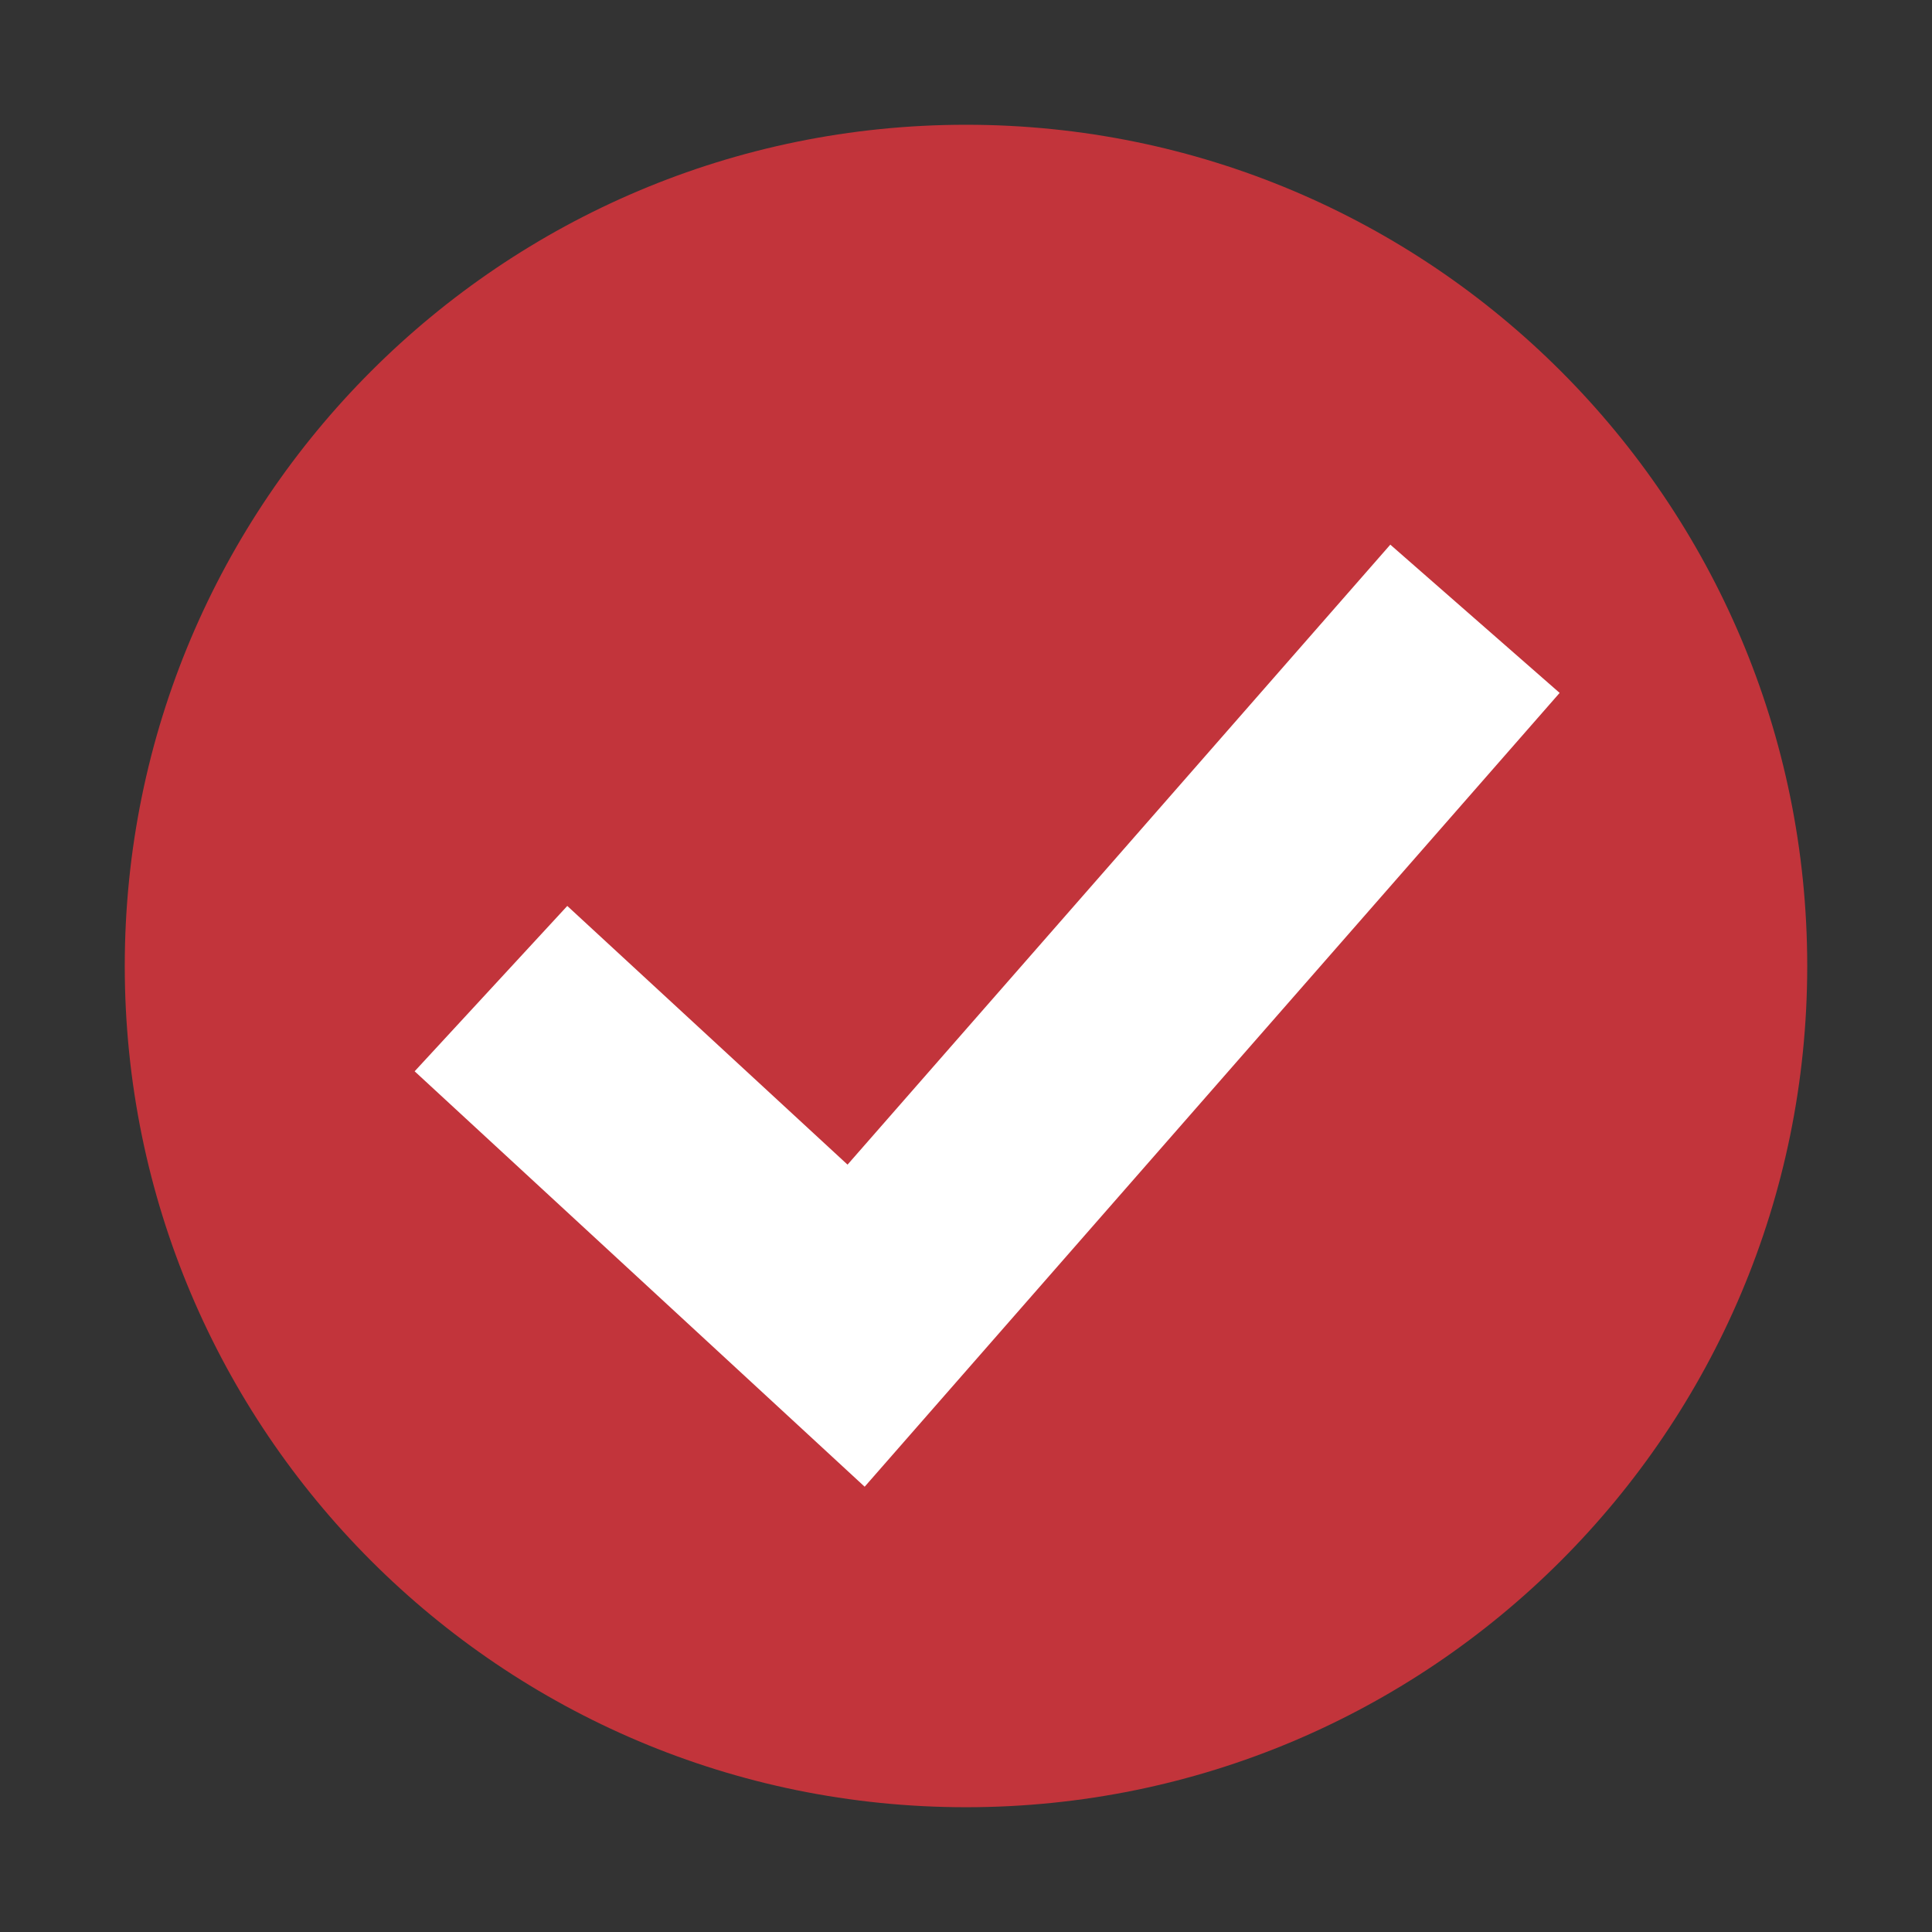
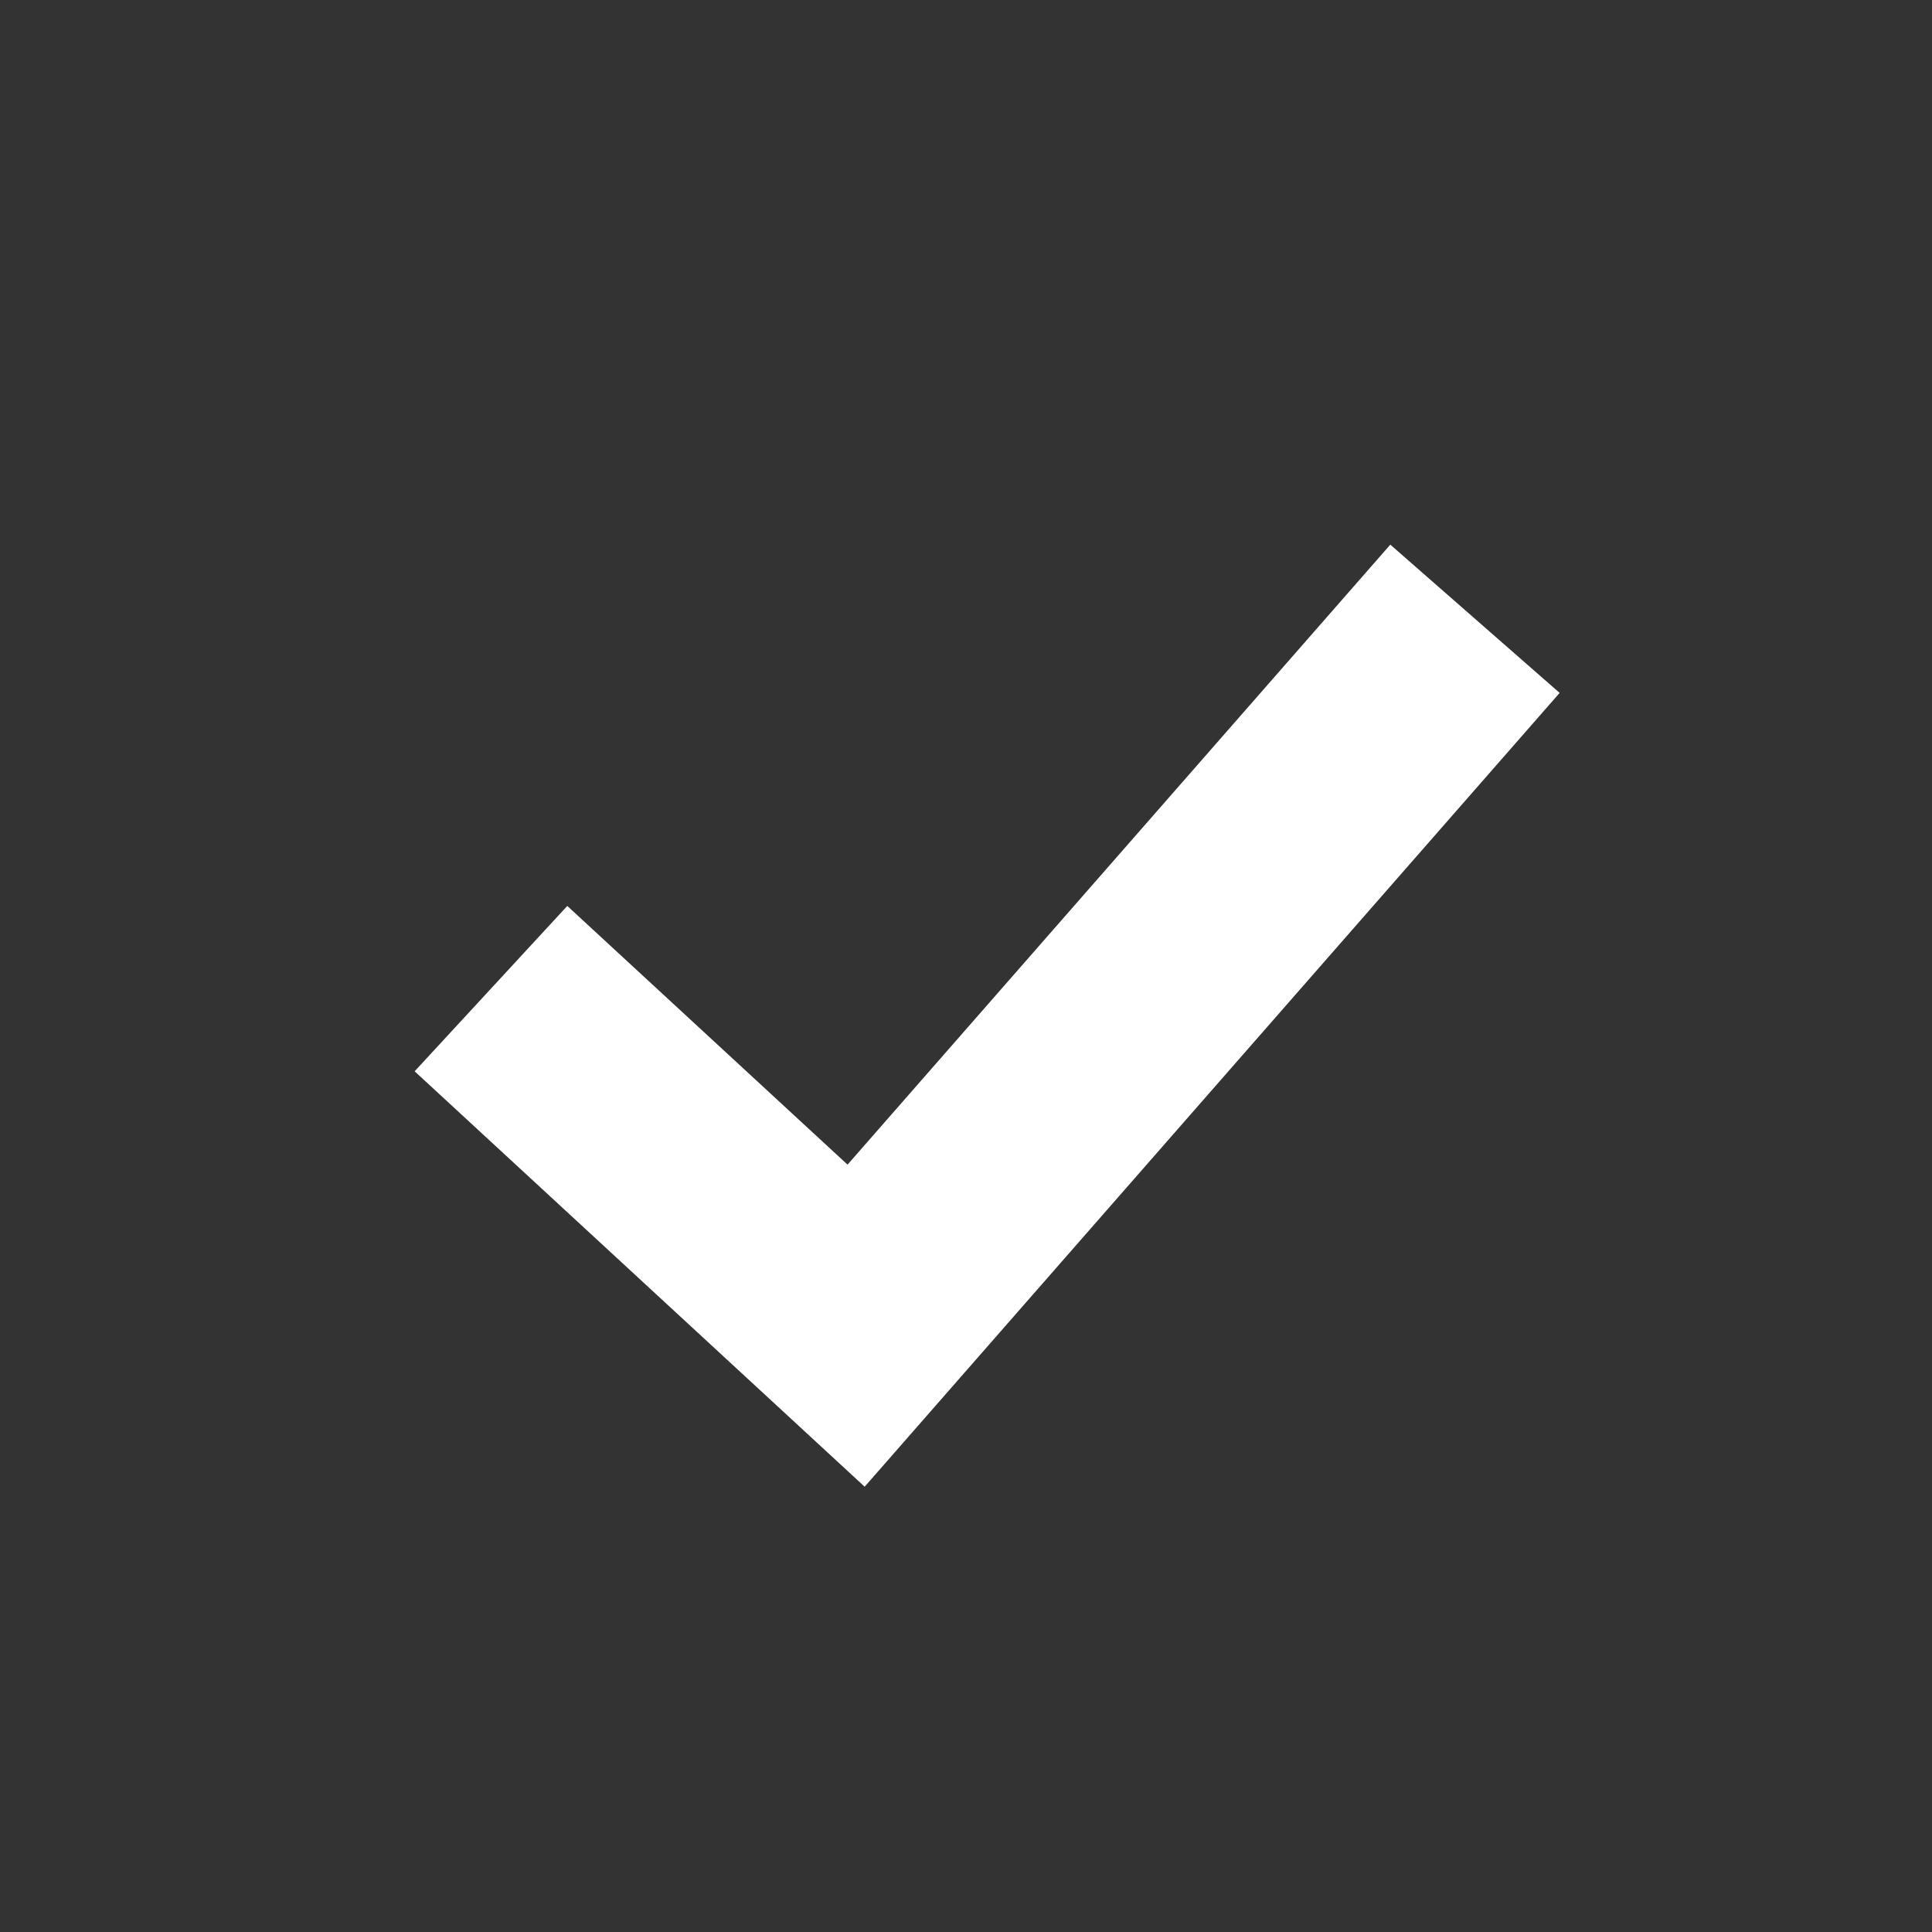
<svg xmlns="http://www.w3.org/2000/svg" version="1.0" preserveAspectRatio="xMidYMid meet" height="800" viewBox="0 0 600 600" zoomAndPan="magnify" width="800">
  <rect x="0" y="0" width="600" height="600" fill="#333333" stroke="none" />
  <defs>
    <clipPath id="8039ba43d5">
-       <path clip-rule="nonzero" d="M 38.746 38.746 L 561.496 38.746 L 561.496 561.496 L 38.746 561.496 Z M 38.746 38.746" />
-     </clipPath>
+       </clipPath>
  </defs>
  <g clip-path="url(#8039ba43d5)">
-     <path fill-rule="nonzero" fill-opacity="1" d="M 561.25 300 C 561.25 444.285 444.285 561.25 300 561.25 C 155.711 561.25 38.746 444.285 38.746 300 C 38.746 155.711 155.711 38.746 300 38.746 C 444.285 38.746 561.25 155.711 561.25 300" fill="#c2343b" />
+     <path fill-rule="nonzero" fill-opacity="1" d="M 561.25 300 C 561.25 444.285 444.285 561.25 300 561.25 C 38.746 155.711 155.711 38.746 300 38.746 C 444.285 38.746 561.25 155.711 561.25 300" fill="#c2343b" />
  </g>
  <path fill-rule="nonzero" fill-opacity="1" d="M 268.527 461.711 L 128.77 332.703 L 176.176 281.348 L 263.211 361.688 L 431.773 169.145 L 484.359 215.188 L 268.527 461.711" fill="#ffffff" />
</svg>